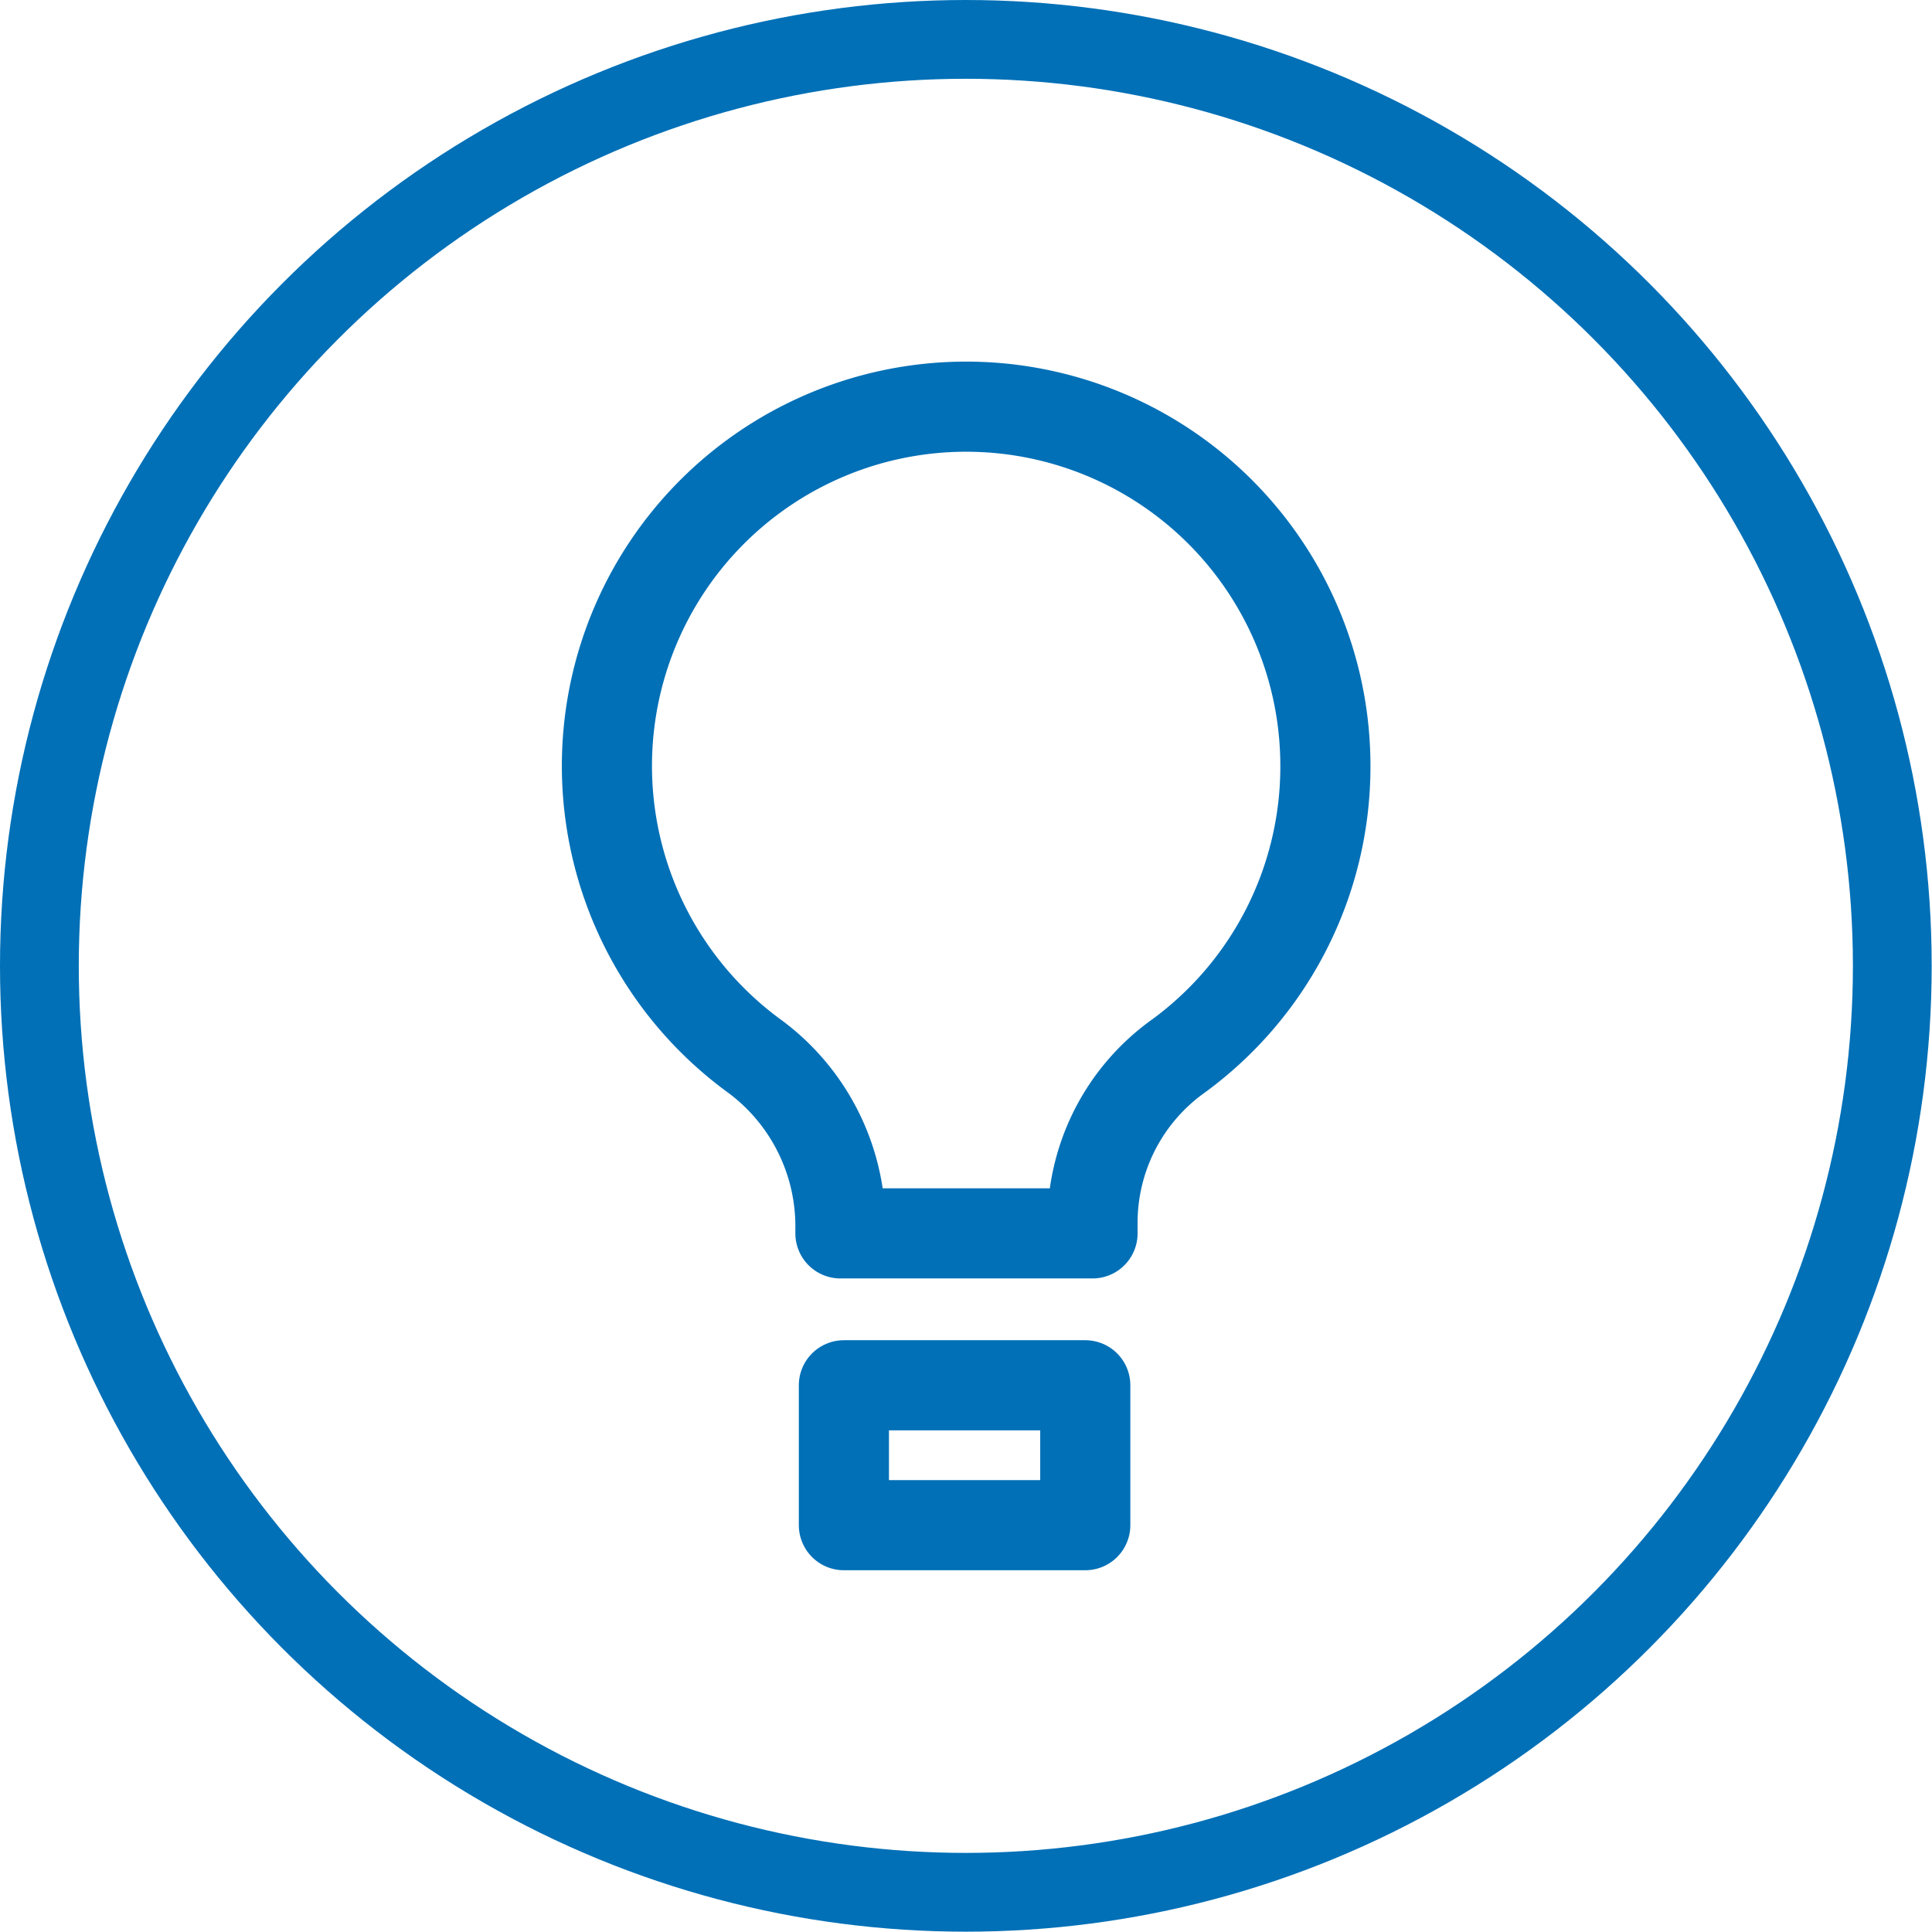
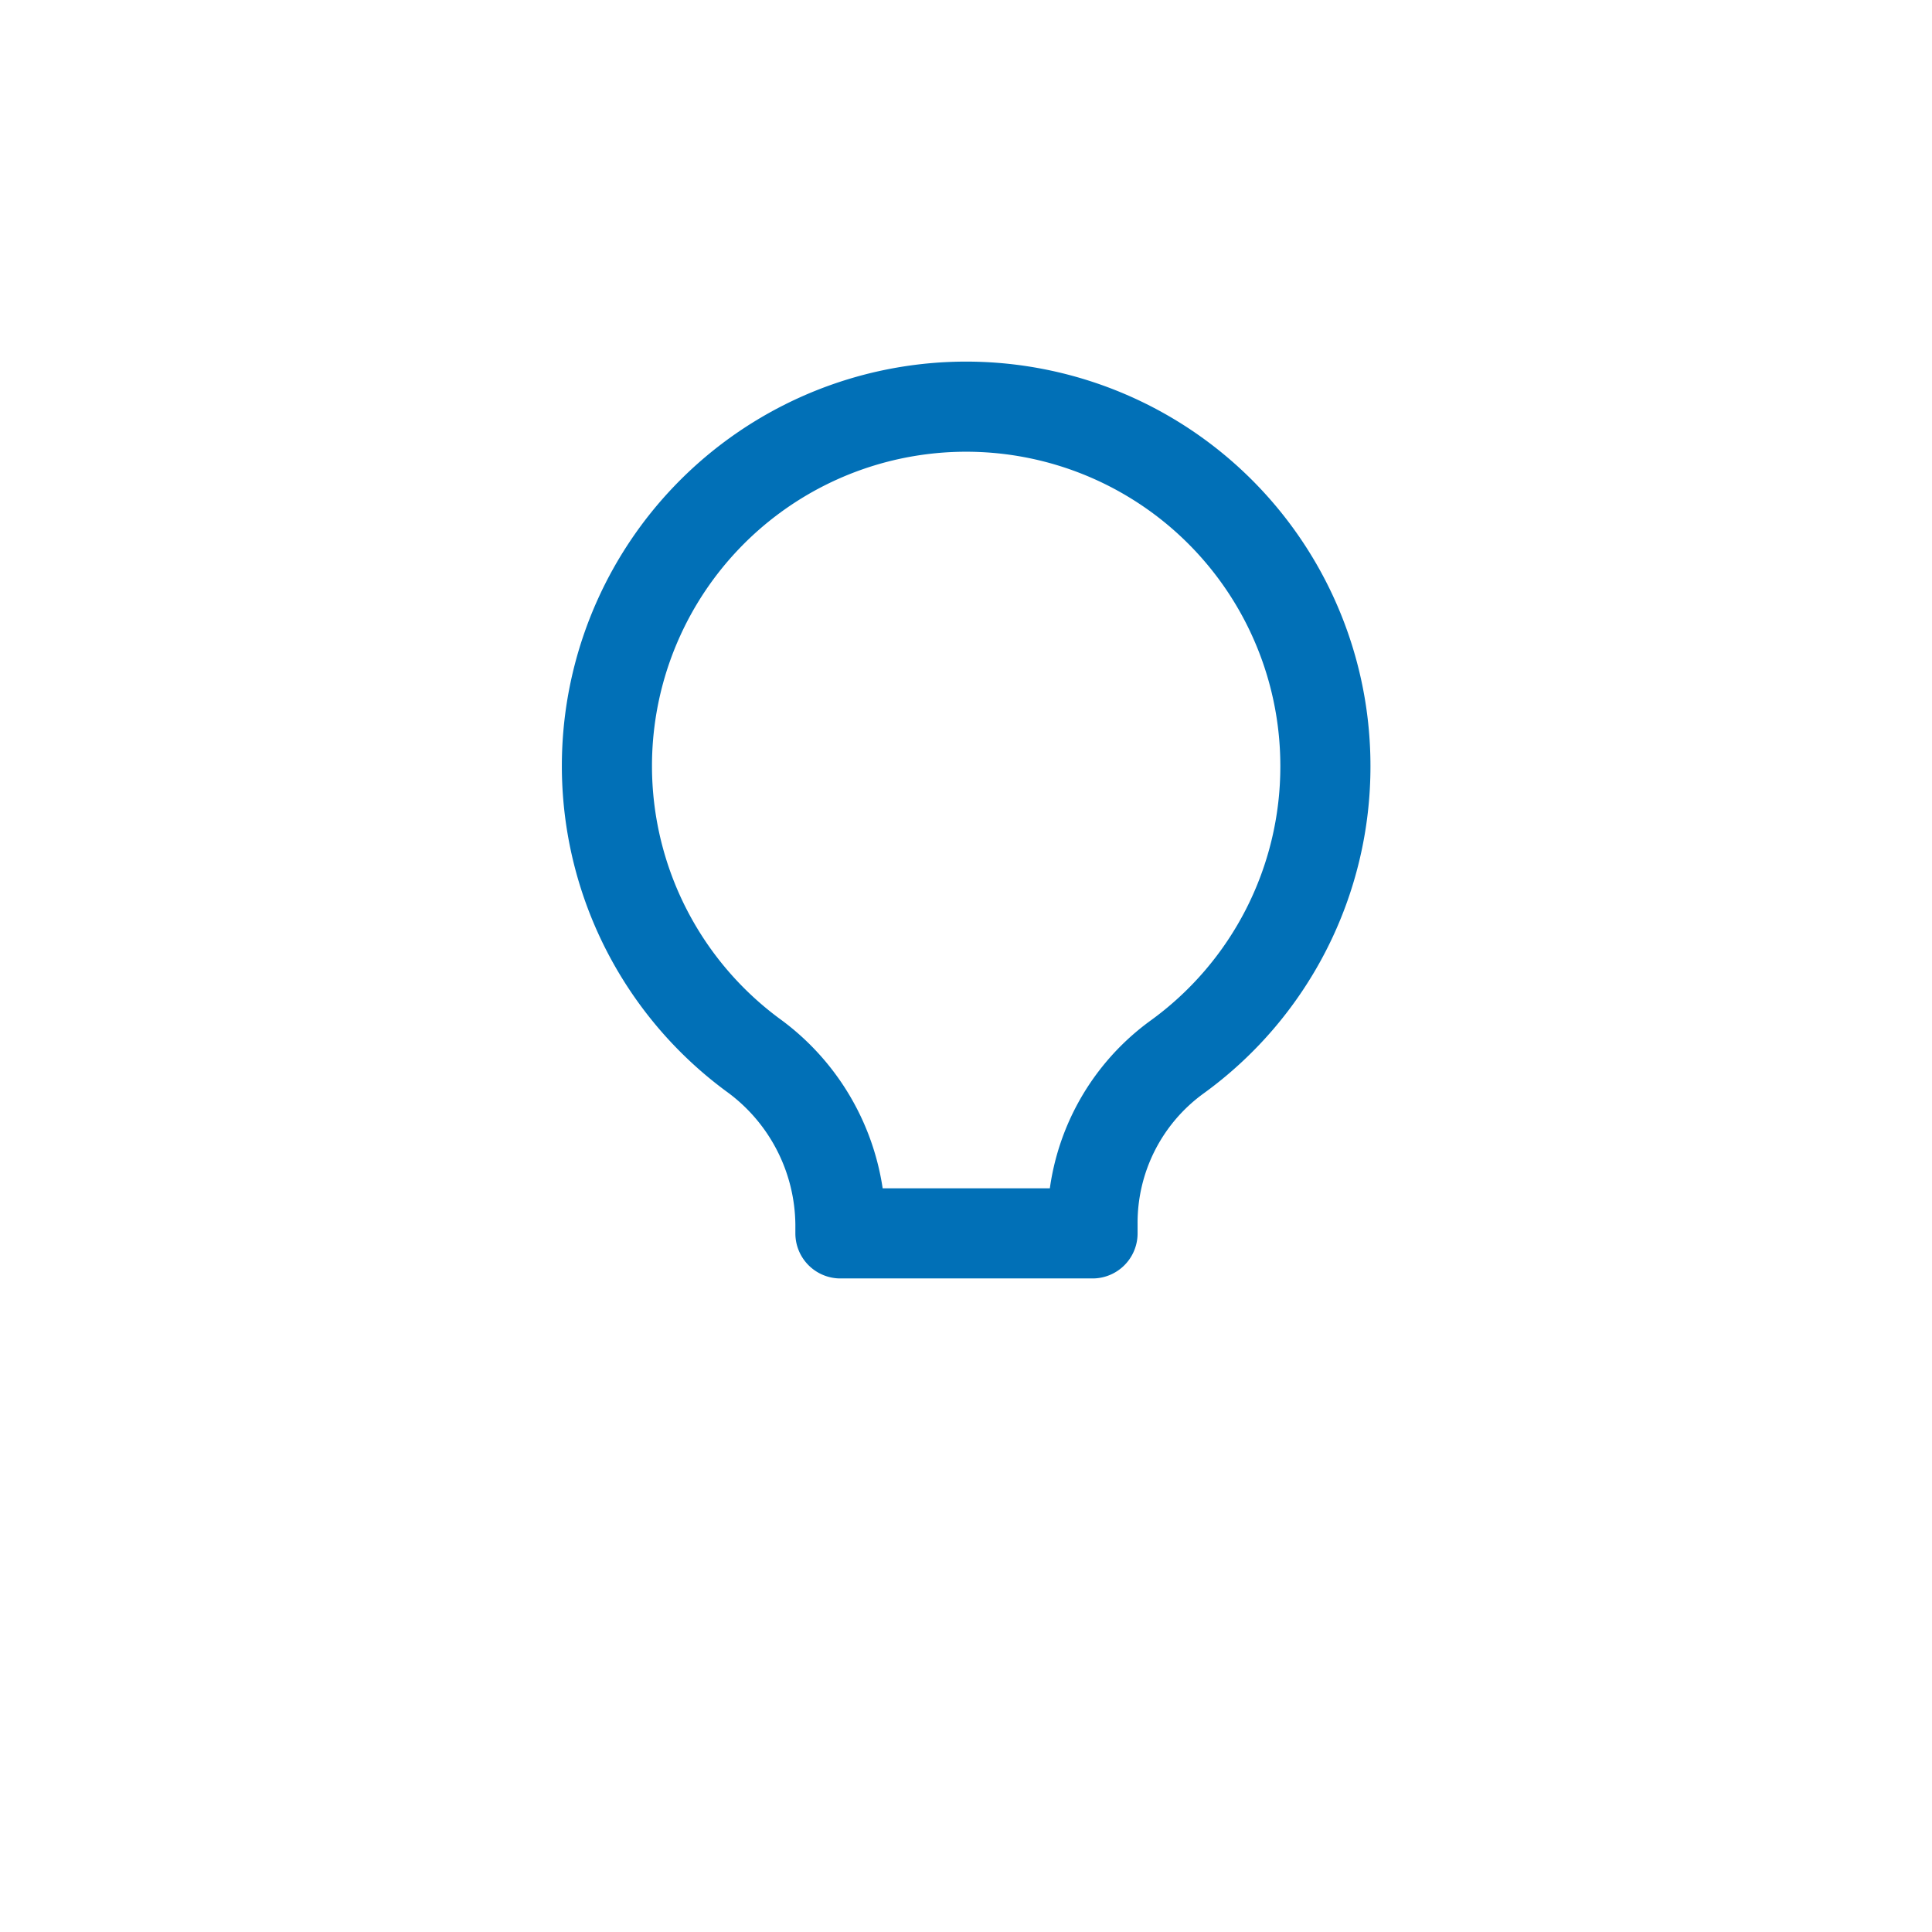
<svg xmlns="http://www.w3.org/2000/svg" viewBox="0 0 61.31 61.31">
  <defs>
    <style>.cls-1,.cls-2{fill:none;stroke:#0170b7;}.cls-1{stroke-miterlimit:10;stroke-width:2.5px;}.cls-2{stroke-linecap:round;stroke-linejoin:round;stroke-width:2.86px;}</style>
  </defs>
  <g id="Layer_2" data-name="Layer 2">
    <g id="Layer_1-2" data-name="Layer 1">
-       <circle class="cls-1" cx="30.65" cy="30.65" r="29.4" />
      <path class="cls-2" d="M42.06,24.3a11.4,11.4,0,1,0-18.18,9.17,6.71,6.71,0,0,1,2.79,5.38v.29h8v-.29a6.5,6.5,0,0,1,2.66-5.29A11.38,11.38,0,0,0,42.06,24.3Z" />
-       <rect class="cls-2" x="26.78" y="43.96" width="7.66" height="4.44" />
    </g>
  </g>
</svg>